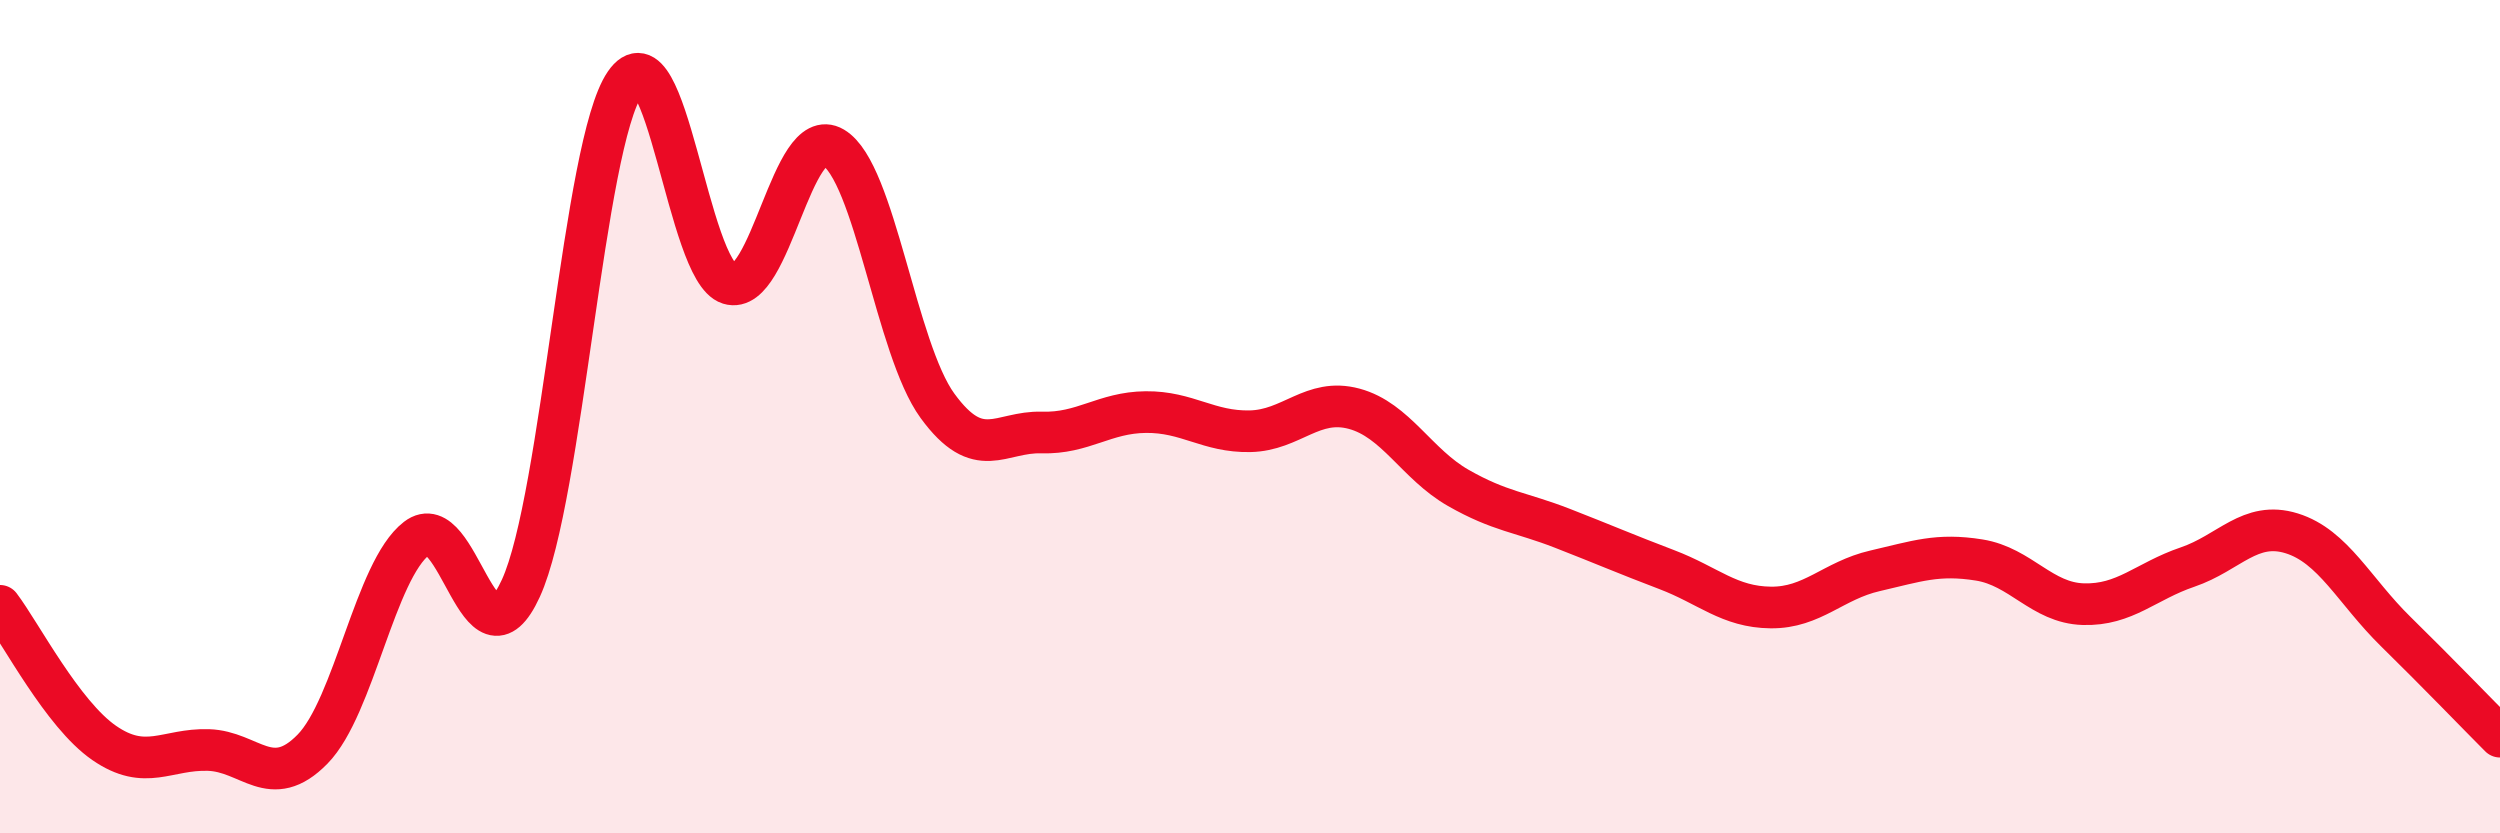
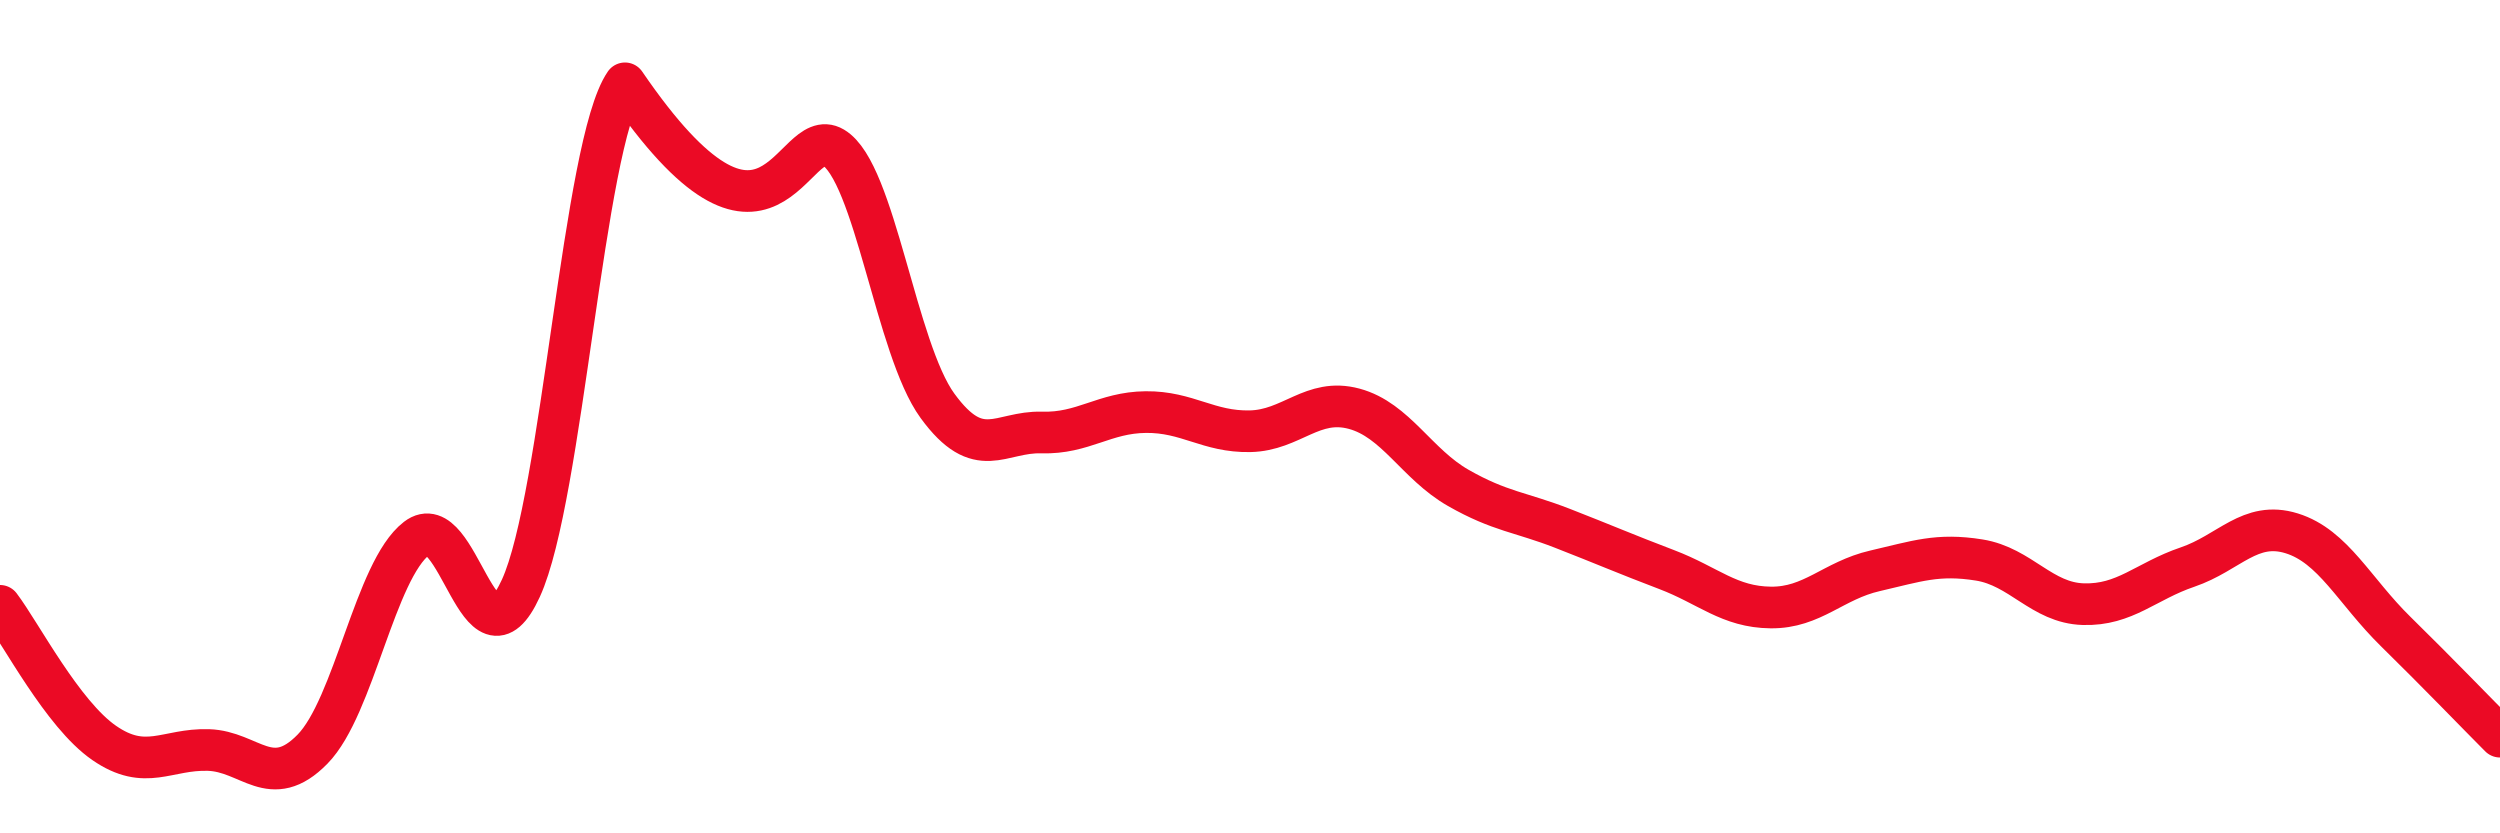
<svg xmlns="http://www.w3.org/2000/svg" width="60" height="20" viewBox="0 0 60 20">
-   <path d="M 0,14.54 C 0.5,15.2 1.5,17.14 2.5,17.83 C 3.5,18.52 4,17.97 5,18 C 6,18.03 6.5,19 7.5,17.98 C 8.5,16.96 9,13.69 10,12.92 C 11,12.15 11.5,16.3 12.5,14.12 C 13.5,11.94 14,3.46 15,2 C 16,0.54 16.5,6.5 17.5,6.81 C 18.5,7.12 19,2.95 20,3.54 C 21,4.13 21.5,8.37 22.5,9.74 C 23.5,11.11 24,10.35 25,10.38 C 26,10.41 26.5,9.9 27.5,9.89 C 28.5,9.88 29,10.37 30,10.35 C 31,10.33 31.5,9.54 32.5,9.81 C 33.5,10.08 34,11.14 35,11.71 C 36,12.28 36.5,12.29 37.5,12.68 C 38.5,13.07 39,13.29 40,13.67 C 41,14.05 41.5,14.57 42.5,14.58 C 43.5,14.59 44,13.93 45,13.7 C 46,13.47 46.5,13.28 47.5,13.44 C 48.5,13.6 49,14.47 50,14.5 C 51,14.53 51.5,13.95 52.5,13.61 C 53.5,13.27 54,12.49 55,12.8 C 56,13.11 56.5,14.18 57.5,15.16 C 58.5,16.14 59.5,17.18 60,17.68L60 20L0 20Z" fill="#EB0A25" opacity="0.1" stroke-linecap="round" stroke-linejoin="round" />
-   <path d="M 0,14.54 C 0.5,15.2 1.5,17.14 2.5,17.83 C 3.5,18.52 4,17.97 5,18 C 6,18.03 6.5,19 7.5,17.98 C 8.5,16.96 9,13.69 10,12.92 C 11,12.15 11.5,16.3 12.5,14.12 C 13.5,11.94 14,3.46 15,2 C 16,0.54 16.5,6.5 17.5,6.81 C 18.5,7.12 19,2.95 20,3.54 C 21,4.13 21.5,8.37 22.5,9.74 C 23.5,11.11 24,10.35 25,10.38 C 26,10.41 26.5,9.9 27.5,9.89 C 28.5,9.88 29,10.37 30,10.35 C 31,10.33 31.5,9.54 32.5,9.81 C 33.5,10.08 34,11.14 35,11.71 C 36,12.28 36.5,12.29 37.5,12.68 C 38.5,13.07 39,13.29 40,13.67 C 41,14.05 41.5,14.57 42.5,14.58 C 43.5,14.59 44,13.93 45,13.7 C 46,13.47 46.5,13.28 47.5,13.44 C 48.5,13.6 49,14.47 50,14.5 C 51,14.53 51.5,13.95 52.5,13.61 C 53.5,13.27 54,12.49 55,12.8 C 56,13.11 56.5,14.18 57.5,15.16 C 58.5,16.14 59.5,17.18 60,17.68" stroke="#EB0A25" stroke-width="1" fill="none" stroke-linecap="round" stroke-linejoin="round" />
+   <path d="M 0,14.54 C 0.5,15.2 1.5,17.14 2.5,17.83 C 3.5,18.52 4,17.97 5,18 C 6,18.03 6.5,19 7.5,17.98 C 8.5,16.96 9,13.69 10,12.92 C 11,12.15 11.5,16.3 12.5,14.12 C 13.5,11.94 14,3.46 15,2 C 18.5,7.12 19,2.95 20,3.54 C 21,4.13 21.5,8.37 22.5,9.74 C 23.5,11.11 24,10.35 25,10.38 C 26,10.41 26.5,9.9 27.5,9.89 C 28.5,9.88 29,10.37 30,10.35 C 31,10.33 31.5,9.54 32.5,9.81 C 33.5,10.08 34,11.14 35,11.71 C 36,12.28 36.5,12.29 37.5,12.68 C 38.5,13.07 39,13.29 40,13.67 C 41,14.05 41.5,14.57 42.5,14.58 C 43.5,14.59 44,13.93 45,13.7 C 46,13.47 46.5,13.28 47.5,13.44 C 48.5,13.6 49,14.47 50,14.5 C 51,14.53 51.5,13.95 52.5,13.61 C 53.5,13.27 54,12.49 55,12.8 C 56,13.11 56.5,14.18 57.5,15.16 C 58.5,16.14 59.5,17.18 60,17.68" stroke="#EB0A25" stroke-width="1" fill="none" stroke-linecap="round" stroke-linejoin="round" />
</svg>